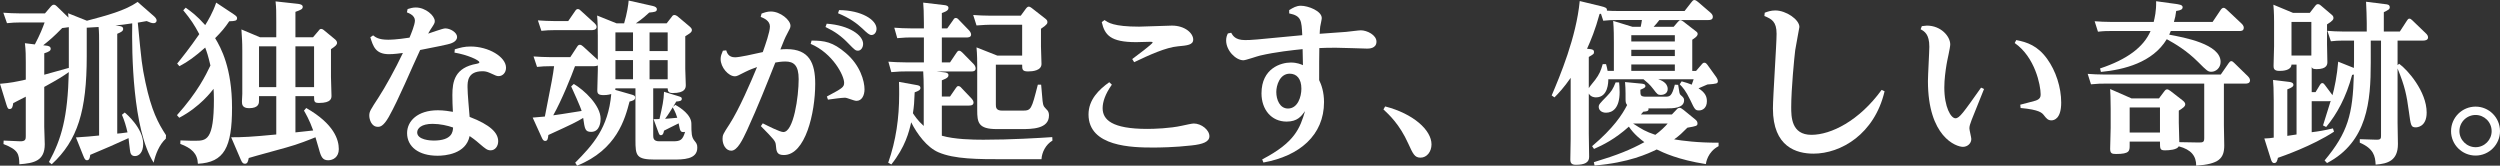
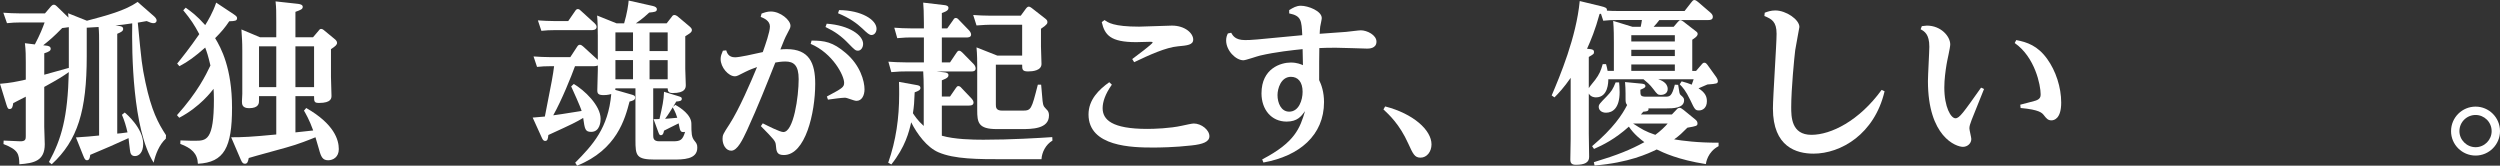
<svg xmlns="http://www.w3.org/2000/svg" enable-background="new 0 0 512.211 33.941" height="33.941" viewBox="0 0 512.211 33.941" width="512.211">
  <rect x="0" y="0" width="512.211" height="33.941" fill="#333333" stroke="none" />
  <g fill="#fff">
    <path d="m17.81 4.247c4.033-1.071 7.852-2.07 10.386-3.854l3.426 2.998c.036.036.464.393.464.821 0 .214-.143.535-.643.535-.357 0-.642-.107-1.392-.428-.893.178-1.106.214-1.82.321.785 8.173.821 8.637 1.57 12.242 1.213 5.71 2.57 8.316 4.211 10.814l-.036.714c-1.32 1.178-2.142 3.248-2.498 4.925-4.319-6.853-4.497-22.521-4.39-28.552-1.677.25-2.213.321-3.426.428l.714.107c.321.036.856.107.856.606 0 .428-.357.643-1.213 1v20.45c.607-.036.75-.071 2.105-.25-.285-1.249-.642-2.463-1.142-3.605l.571-.464c.321.25 3.783 3.212 3.783 6.424 0 1.749-.856 2.499-1.678 2.499-.749 0-.963-.5-1.035-1.25-.071-.571-.286-2.249-.286-2.427-3.533 1.606-3.961 1.785-7.852 3.426-.071.678-.214 1.106-.678 1.106-.286 0-.464-.179-.75-.928l-1.499-3.747c2.427-.179 2.819-.179 4.747-.393v-18.736c0-1.427 0-2.462-.107-3.498-.357.036-2.07.107-2.427.143v5.854c0 11.171-1.856 17.238-7.174 22.128l-.571-.464c2.57-4.711 3.854-9.137 4.069-18.417-1.321.928-1.927 1.321-5.032 3.034v8.173c0 .571.107 3.069.107 3.569 0 3.355-2.106 3.89-5.211 4.104-.036-2.106-.214-2.962-3.248-4.14l.036-.714 3.248.143c1.285.071 1.285-.464 1.285-1.071v-8.066c-1.82.928-1.927.999-2.57 1.32-.107.678-.179 1.213-.75 1.213-.25 0-.393-.071-.643-.892l-1.317-4.281c2.141-.179 3.212-.393 5.282-.857v-3.569c0-1.178 0-2.391-.179-3.89l2.035.25c1.106-2.105 1.57-3.319 1.999-4.497h-5.068c-.821 0-1.606.036-2.641.143l-.75-2.142c1.106.072 2.177.143 3.604.143h4.925l1.249-1.463c.143-.143.321-.321.571-.321s.464.179.606.321l2.392 2.32c-.036-.25-.036-.321-.072-.892zm-3.712 1.32c-.321.036-.892.143-1.356.179-1.784 1.82-2.355 2.284-3.89 3.533l.643.071c.285.036.892.107.892.643 0 .393-.321.606-1.32.928v4.39c.75-.214 4.211-1.178 4.997-1.392l.036.071v-8.423z" />
    <path d="m36.974 28.766c1.535.071 2.677.071 2.998.071 2.32 0 3.854-.071 3.854-8.458 0-1.071-.036-1.606-.071-2.177-.393.5-2.748 3.676-7.031 5.925l-.464-.535c4.14-4.604 5.889-8.138 6.853-10.172-.464-1.999-.713-2.712-1.07-3.676-2.106 1.856-3.462 2.855-5.282 3.819l-.464-.535c.821-1 2.569-3.177 4.532-6.032-.999-1.892-1.749-3.034-3.283-4.89l.5-.535c1.106.785 2.284 1.642 3.998 3.569.535-.856 1.57-2.57 2.249-4.604l3.604 2.391c.535.357.678.536.678.785 0 .571-.464.607-1.606.643-.821 1.249-1.642 2.213-2.891 3.462 1.213 1.999 3.462 6.139 3.462 14.241 0 8.173-1.606 11.207-6.995 11.492-.072-2.106-1.321-3.212-3.605-4.069zm19.63-21.128v-3.141c0-2.141 0-2.784-.143-4.211l4.568.5c.321.036 1 .143 1 .606 0 .5-.428.643-1.499 1.035v5.211h3.605l1.213-1.428c.143-.214.286-.286.464-.286.214 0 .464.179.5.214l2.249 1.856c.179.143.5.428.5.785s-.286.678-1.25 1.285v5.71c0 .607.107 3.426.107 3.819 0 .5 0 1.499-2.57 1.499-1 0-1-.321-1-1.392h-3.819v7.424l3.641-.393c-.821-2.284-1.57-3.498-1.892-4.069l.464-.535c5.746 3.283 6.674 6.531 6.674 8.423 0 1.642-1.178 2.284-2.177 2.284-1.106 0-1.463-.643-1.892-2.284-.179-.678-.5-1.749-.714-2.427-1.142.464-3.498 1.428-5.996 2.106-6.496 1.785-7.209 1.999-7.673 2.142-.143.713-.25 1.178-.785 1.178-.393 0-.571-.214-.856-.857l-1.963-4.568c2.427 0 4.068-.071 9.244-.571v-7.852h-3.534v.928c0 .464 0 1.535-2.035 1.535-1.463 0-1.463-.856-1.463-1.428 0-.25.072-1.285.072-1.499v-8.887c0-1.892-.072-2.499-.179-4.319l3.819 1.606h3.32zm-3.534 1.855v8.352h3.533v-8.352zm11.278 8.352v-8.352h-3.819v8.352z" />
-     <path d="m76.446 7.245c.5.393 1.142.892 3.069.892.286 0 1.678 0 4.39-.428.357-.856 1.106-2.677 1.106-3.498 0-1.035-1.178-1.499-1.642-1.678l.143-.678c.571-.178 1.071-.321 1.677-.321 2.035 0 3.891 1.713 3.891 2.784 0 .428-.107.571-.928 1.82-.214.357-.321.571-.428.75.535-.143 2.962-1.071 3.498-1.071 1.071 0 2.427.856 2.427 1.749 0 1.035-1.356 1.392-1.999 1.535-.999.25-1.32.286-5.567 1.142-1.785 3.783-4.354 10.029-6.424 13.705-1.142 1.999-1.82 2.035-2.249 2.035-1.356 0-1.749-1.606-1.749-2.284 0-.856.214-1.142 1.927-3.783 1.285-1.963 3.426-5.817 4.961-9.065-.571.071-1.784.25-2.855.25-2.748 0-3.248-1.606-3.819-3.462zm16.739 2.855c1.214-.357 1.963-.571 3.248-.571 3.64 0 7.245 2.105 7.245 4.354 0 1.071-.75 1.713-1.499 1.713-.428 0-.535-.072-1.785-.643-.642-.286-1.035-.357-1.535-.357-3.069 0-3.069 2.142-3.069 3.248 0 1.428.321 4.676.428 6.103 4.283 1.642 5.854 3.284 5.854 4.997 0 1.035-.643 1.855-1.535 1.855-.714 0-1.071-.321-2.249-1.32-.964-.856-1.606-1.285-2.07-1.606-.75 3.712-5.068 4.033-6.567 4.033-3.89 0-6.246-1.856-6.246-4.64 0-2.427 2.105-4.675 6.317-4.675 1.213 0 2.427.214 3.069.321-.071-1.142-.107-2.427-.107-3.426 0-2.82.5-5.639 4.997-6.424.179-.036.536-.107.536-.286 0-.464-2.534-1.57-5.104-1.999zm-4.569 15.275c-2.284 0-3.141.928-3.141 1.749 0 1.535 2.712 1.677 3.355 1.677 3.854 0 3.961-1.856 3.997-2.677-1.106-.392-2.676-.749-4.211-.749z" />
    <path d="m133.906 24.412c.571 0 .963 0 1.213-.036.606-2.677.856-3.748.928-5.568l2.927.892c.571.179.714.25.714.536 0 .428-.357.5-1.142.571-.071.107-.393.714-.643 1.071l.464-.393c1.035.571 3.284 2.034 3.284 3.854 0 1.963.036 2.748.607 3.462.464.571.606.785.606 1.463 0 2.427-2.891 2.427-5.104 2.427h-3.569c-3.854 0-3.997-.821-3.997-3.997v-10.6h-4.104c0 .143 0 .179-.036.321l3.105.892c.643.179.964.25.964.678 0 .535-.464.643-1.142.821-.928 3.534-2.57 9.851-10.743 13.134l-.393-.607c3.604-3.64 6.781-7.103 7.388-14.062-.75.214-1.392.214-1.535.214-1.142 0-1.321-.321-1.321-1 0-.643.107-3.569.107-4.176v-.892c-.25.107-.536.143-.785.143h-3.891c-.75 2.07-2.712 6.959-4.461 10.065 1.07-.143 1.57-.214 5.817-.893-.214-.821-1.82-4.318-2.142-5.032l.536-.5c2.141 1.249 5.496 4.39 5.496 7.138 0 .535-.107 2.677-1.927 2.677-1.249 0-1.32-.571-1.642-2.855-1.499.892-2.07 1.178-7.138 3.498-.071.714-.143 1.213-.643 1.213-.393 0-.535-.285-.785-.856l-1.784-3.926c.428-.036 2.141-.179 2.498-.214 1.499-7.566 1.642-8.387 1.892-10.314h-.714c-.999 0-1.856.036-2.784.143l-.714-2.142c1.249.071 2.142.143 3.605.143h3.926l1.428-2.177c.178-.286.357-.357.535-.357.25 0 .428.143.643.321l2.891 2.641c.072.036.072.072.143.143v-4.924c0-1.178-.036-3.141-.143-4.176l3.998 1.606h1.535c.606-2.034.892-3.997.928-4.675l4.925 1.106c.464.107.856.286.856.678 0 .535-.5.571-1.57.678-.535.5-1.285 1.214-2.748 2.213h6.317l1.035-1.32c.179-.286.321-.393.571-.393s.535.214.607.25l2.462 2.07c.357.321.5.5.5.75 0 .464-.393.678-1.356 1.285v6.674c0 .535.107 2.855.107 3.319 0 .607-.107 1.642-2.677 1.642-1 0-1-.5-1.035-.964h-2.962v9.565c0 .571 0 1.285 1.249 1.285h2.855c1.535 0 1.927-.321 2.427-1.927-.964.143-1-.072-1.321-1.749-.464.25-2.57 1.249-2.998 1.499-.071.393-.178.928-.642.928-.286 0-.357-.214-.5-.571zm-17.489-20.094 1.428-2.07c.107-.178.285-.393.535-.393.286 0 .464.179.643.357l2.784 2.534c.143.143.428.428.428.75 0 .678-.785.678-1.071.678h-7.495c-.964 0-1.82.036-2.749.143l-.714-2.141c1.25.071 2.142.143 3.569.143h2.642zm9.672 2.32v3.819h3.605v-3.819zm0 5.675v3.926h3.605v-3.926zm10.707-1.856v-3.819h-3.711v3.819zm0 5.782v-3.926h-3.711v3.926zm-.535 8.102c.321-.036 1.178-.072 2.498-.214-.178-.571-.321-1.035-.928-2.142-.249.392-.963 1.606-1.57 2.356z" />
    <path d="m156.282 25.269c.999.5 3.498 1.785 4.211 1.785 2.105 0 3.141-7.209 3.141-10.85 0-2.819-.999-3.604-2.748-3.604-.785 0-1.642.143-2.034.214-1.82 4.568-3.498 8.851-5.782 13.848-.892 1.892-1.963 4.211-3.248 4.211-1.106 0-1.785-1.214-1.785-2.427 0-.785.143-1.035 1.428-2.998 1.963-3.034 4.39-8.672 5.639-11.706-.571.214-1.356.464-2.355.963-1.463.75-1.785.928-2.177.928-1.321 0-2.927-1.82-2.927-3.534 0-.606.179-1.035.464-1.713l.678-.071c.179.535.464 1.427 1.82 1.427.892 0 3.783-.642 5.675-1.07.535-1.499 1.463-4.14 1.463-5.247 0-1.178-1.25-1.713-1.892-1.963l.178-.678c.571-.214 1.178-.428 1.892-.428 1.963 0 4.033 1.749 4.033 2.926 0 .393-.107.571-.714 1.713-.464.856-.607 1.285-1.356 3.141.321-.036.785-.071 1.285-.071 4.604 0 5.853 2.819 5.853 7.103 0 6.031-2.034 14.597-6.424 14.597-1.463 0-1.535-.75-1.642-2.07-.071-.785-.357-1.106-3.069-3.855zm9.993-16.954c2.677 0 4.354.286 6.995 2.534 2.998 2.534 3.855 5.782 3.855 7.459 0 1.213-.536 2.355-1.642 2.355-.535 0-1.892-.643-2.355-.643-.678 0-2.462.25-3.498.393l-.214-.642c3.141-1.678 3.534-1.892 3.534-2.82 0-1.463-2.32-6.032-6.853-7.959zm3.105-3.461c4.604.321 7.459 2.355 7.459 4.14 0 .714-.428 1.392-1.071 1.392-.464 0-.643-.143-1.892-1.428-1.499-1.57-2.819-2.498-4.747-3.426zm2.535-2.784c4.604.036 7.673 1.999 7.673 3.819 0 .714-.428 1.285-1.035 1.285-.428 0-.856-.357-1.892-1.356-1.07-1-2.534-2.106-4.961-3.105z" />
    <path d="m215.634 28.802c-1.392.821-2.177 2.427-2.249 3.819h-7.566c-5.46 0-10.279 0-13.562-1.427-2.32-1-4.354-3.712-5.568-6.139-.428 1.927-1.213 5.068-4.069 8.637l-.642-.357c1.606-4.533 2.249-9.208 2.249-14.026 0-.571 0-1.82-.036-2.534l3.569.642c.428.072.821.143.821.607 0 .428-.393.606-1.178.892-.071 1.999-.143 2.891-.357 4.283.286.429 1 1.535 2.213 2.605v-7.316c0-1.82-.036-2.641-.107-3.854h-3.748c-.5 0-1.285 0-2.784.143l-.606-2.141c1.035.071 2.177.143 3.604.143h3.676v-5.106h-2.677c-.5 0-1.285 0-2.784.143l-.607-2.142c1.035.072 2.177.143 3.604.143h2.463v-1.106c0-2.213-.071-3.248-.143-4.176l4.283.5c.393.036.892.143.892.571 0 .321-.107.642-1.356 1.071v3.141h1.106l1.214-1.713c.143-.25.285-.428.535-.428s.464.179.607.357l2.141 2.213c.071.071.393.464.393.821 0 .607-.642.607-.963.607h-5.032v5.104h1.677l1.32-1.963c.143-.214.286-.428.536-.428s.5.214.643.357l2.32 2.355c.178.178.428.535.428.892 0 .643-.571.643-.821.643h-7.245l1.606.178c.393.036.892.143.892.571 0 .286-.071.607-1.356 1.071v3.319h1.677l1.178-1.713c.179-.25.286-.428.535-.428.25 0 .5.214.607.357l2.106 2.213c.036.036.393.428.393.785 0 .642-.643.642-1 .642h-5.496v6.175c2.605.75 6.281.821 8.494.821 5.639 0 11.528-.357 14.133-.536zm-11.599-7.424c0 .571 0 1.285 1.285 1.285h4.104c1.856 0 1.892-.143 3.212-5.318h.678c.286 3.533.321 3.926.535 4.39.072.178.714.821.821.963.178.286.25.571.25.964 0 2.784-3.569 2.784-5.675 2.784h-5.032c-3.783 0-3.997-1.356-3.997-3.89v-9.244c0-.429 0-2.177-.143-3.605l4.247 1.677h5.104v-6.316h-6.567c-.5 0-1.285.036-2.784.143l-.678-2.141c1.035.071 2.142.143 3.605.143h6.139l1.071-1.463c.25-.321.428-.393.571-.393.214 0 .464.179.607.286l2.748 2.142c.214.178.464.356.464.713 0 .25 0 .536-1.32 1.392v3.676c0 .535.107 3.034.107 3.533 0 1.356-1.784 1.535-2.748 1.535-1.213 0-1.213-.428-1.213-1.392h-5.389v8.136z" />
    <path d="m227.803 17.345c-1.392 1.963-1.891 3.569-1.891 4.818 0 2.355 1.891 4.247 9.137 4.247 1.427 0 4.64-.107 7.066-.643.821-.178 2.106-.464 2.463-.464 1.57 0 3.212 1.321 3.212 2.605 0 1.142-1.32 1.642-3.676 1.892-3.426.393-6.674.428-7.852.428-4.247 0-13.241-.143-13.241-6.781 0-3.034 2.142-5.104 4.247-6.603zm-1.499-13.241c.678.5 1.82 1.356 7.066 1.356 1.071 0 5.782-.214 6.746-.214 2.677 0 4.354 1.57 4.354 2.855 0 1.106-1.213 1.213-3.141 1.392-2.427.214-5.817 1.749-8.958 3.248l-.393-.643c.857-.642 4.176-3.105 4.176-3.391 0-.143-.214-.143-.535-.143-.464 0-2.462.071-2.855.071-5.247 0-6.424-1.463-7.031-4.104z" />
-     <path d="m258.603 32.656c6.746-3.498 7.745-6.424 8.78-9.886-.785 1.071-1.57 2.142-3.783 2.142-3.105 0-5.14-2.462-5.14-5.782 0-5.14 3.998-6.317 5.996-6.317 1.285 0 2.07.357 2.499.536-.036-1.071-.036-2.177-.071-3.284-2.035.214-5.497.571-8.708 1.32-.536.107-2.927.964-3.426.964-1.535 0-3.534-1.963-3.534-4.069 0-.642.179-1.071.357-1.427l.678-.143c.321.571.821 1.499 2.82 1.499 1.32 0 1.463 0 11.742-1-.143-2.998-.178-3.961-2.677-4.461v-.678c.821-.5 1.463-.892 2.392-.892 1.499 0 4.283 1.07 4.283 2.534 0 .286-.286 1.499-.321 1.749-.071.464-.071 1-.107 1.463 4.14-.286 4.604-.321 5.425-.393.464-.036 2.57-.321 2.998-.321 1.285 0 3.212.963 3.212 2.32 0 1.428-1.535 1.428-1.927 1.428-.178 0-5.46-.179-6.46-.179-1.535 0-2.462.036-3.319.071-.036 2.07-.036 3.034-.036 6.567.464.928.999 2.462.999 4.497 0 6.781-5.032 11.064-12.42 12.385zm5.282-10.421c1.999 0 2.748-2.391 2.748-4.069 0-2.034-.964-3.069-2.391-3.069-2.035 0-2.749 2.392-2.749 3.748 0 1.57.714 3.39 2.392 3.39z" />
+     <path d="m258.603 32.656c6.746-3.498 7.745-6.424 8.78-9.886-.785 1.071-1.57 2.142-3.783 2.142-3.105 0-5.14-2.462-5.14-5.782 0-5.14 3.998-6.317 5.996-6.317 1.285 0 2.07.357 2.499.536-.036-1.071-.036-2.177-.071-3.284-2.035.214-5.497.571-8.708 1.32-.536.107-2.927.964-3.426.964-1.535 0-3.534-1.963-3.534-4.069 0-.642.179-1.071.357-1.427l.678-.143c.321.571.821 1.499 2.82 1.499 1.32 0 1.463 0 11.742-1-.143-2.998-.178-3.961-2.677-4.461v-.678c.821-.5 1.463-.892 2.392-.892 1.499 0 4.283 1.07 4.283 2.534 0 .286-.286 1.499-.321 1.749-.071.464-.071 1-.107 1.463 4.14-.286 4.604-.321 5.425-.393.464-.036 2.57-.321 2.998-.321 1.285 0 3.212.963 3.212 2.32 0 1.428-1.535 1.428-1.927 1.428-.178 0-5.46-.179-6.46-.179-1.535 0-2.462.036-3.319.071-.036 2.07-.036 3.034-.036 6.567.464.928.999 2.462.999 4.497 0 6.781-5.032 11.064-12.42 12.385m5.282-10.421c1.999 0 2.748-2.391 2.748-4.069 0-2.034-.964-3.069-2.391-3.069-2.035 0-2.749 2.392-2.749 3.748 0 1.57.714 3.39 2.392 3.39z" />
    <path d="m283.799 21.807c5.71 1.463 9.494 4.818 9.494 7.78 0 1.463-.928 2.712-2.249 2.712-1.213 0-1.534-.75-2.534-2.926-1.749-3.891-3.926-5.889-5.068-6.96z" />
    <path d="m348.611 13.241c.286-.357.429-.393.606-.393.286 0 .465.25.607.428l1.82 2.534c.106.143.321.535.321.785 0 .536-.215.571-2.142.714-.179.071-1.535.678-1.82.785 1.392.892 1.713 1.713 1.713 2.641 0 1.356-.856 1.892-1.606 1.892-.785 0-.892-.214-1.784-2.106-.964-1.999-1.605-2.677-2.177-3.248l.393-.607c.928.25 1.463.428 2.07.678.143-.393.285-.785.393-1.106h-7.281c.571.179 1.963.678 1.963 1.999 0 .964-.893 1.214-1.392 1.214-.643 0-.785-.179-1.535-1.178-.749-1-1.356-1.463-2.034-2.035h-7.209c0 .536 0 3.712-2.534 3.712-.143 0-1.035 0-1.464-.785v8.208c0 .75.071 4.104.071 4.783 0 1.142-.928 1.606-2.712 1.606-.893 0-1.143-.357-1.143-1.106 0-.678.071-3.569.071-4.176v-12.527c-1.392 1.999-2.498 3.177-3.318 3.998l-.571-.393c1.678-3.961 5.032-11.885 5.746-19.344l4.283 1.035c.999.25 1.355.357 1.284.928.928.071 1.393.071 2.105.071h13.812l1.392-1.784c.18-.25.359-.464.609-.464.285 0 .606.285.785.428l2.534 2.177c.356.321.464.571.464.857 0 .642-.679.642-.893.642h-10.064c-.429.571-.606.785-1.178 1.392h4.104l.856-1c.25-.285.393-.357.535-.357.214 0 .464.179.571.25l2.534 1.963c.285.214.428.321.428.607 0 .5-.749.928-1.106 1.178v6.389h.785zm-19.559-.107c.144.5.215.785.321 1.392h1.285v-5.746c0-1.035 0-2.927-.143-4.497l3.962 1.213h1.677c.107-.464.179-.928.25-1.392h-5.175c-1.178 0-1.642.036-2.748.143l-.464-1.428-.286.036c-.892 3.284-1.784 5.389-2.569 7.138l.678.071c.535.071.75.214.75.571 0 .428-.107.464-1.071 1.035v6.389c.144-.286 1.106-1.428 1.321-1.713.82-1.106 1.142-1.82 1.534-3.212zm14.419 9.351c.144-.179.357-.393.679-.393.214 0 .499.214.785.428l2.319 1.892c.25.214.536.428.536.856 0 .535-.215.571-2.07.892-1.035 1.035-1.606 1.606-2.713 2.392 1.678.285 4.961.713 9.102.678v.714c-2.249 1.178-2.57 3.391-2.605 3.676-5.711-.892-8.744-2.355-10.064-2.998-1.785.856-5.711 2.712-12.742 3.284l-.143-.678c4.961-1.499 7.531-2.57 10.351-4.104-.785-.571-2.142-1.642-3.177-3.176-2.855 2.569-5.354 3.783-7.138 4.568l-.393-.571c4.39-3.712 6.174-6.46 7.174-8.423-.321-.464-.321-.571-.321-1.57v-.785c0-.643-.036-1.713-.107-2.355l3.354.321c.321.036.821.071.821.5 0 .178 0 .357-1.035.75 0 1.213 0 1.428 1.285 1.428h3.712c1.035 0 1.428 0 2.069-2.463l.679.036c.25 1.678.285 1.892.5 2.07.678.571.713.75.713 1.106 0 1.642-2.391 1.642-3.533 1.642h-3.783c.215.643-.606.643-1.034.678-.25.285-.286.357-.5.571h6.353zm-11.742-5.604c.036.321.107 1.071.107 1.999 0 3.212-1.392 4.211-2.784 4.211-.999 0-1.498-.606-1.498-1.178 0-.5.178-.678 1.642-2.177.963-.999 1.284-1.499 1.82-2.855zm2.499-9.672v1.285h8.922v-1.285zm0 2.998v1.285h8.922v-1.285zm0 2.998v1.321h8.922v-1.321zm.356 12.099c1.82 1.178 2.534 1.642 4.568 2.32 1.035-.75 2.034-1.713 2.534-2.32z" />
    <path d="m361.566 2.605c.571-.214 1.249-.464 2.177-.464 2.178 0 4.926 1.856 4.926 3.391 0 .107-.75 3.998-.856 4.747-.179 1.392-.821 7.995-.821 11.635 0 1.963 0 5.71 4.14 5.71 3.998 0 9.779-2.855 14.384-9.208l.606.286c-2.07 8.815-8.994 12.777-14.562 12.777-3.462 0-8.315-1.356-8.315-9.244 0-2.427.749-13.134.749-15.311 0-2.499-.999-3.034-2.498-3.641z" />
    <path d="m393.757 5.354c.25-.036.893-.107 1.035-.107 2.891 0 4.782 2.213 4.782 3.854 0 .678-.678 3.498-.749 4.069-.214 1.285-.464 3.105-.464 4.747 0 4.068 1.356 6.317 2.284 6.317.82 0 1.605-1.142 5.246-6.281l.607.285c-.393 1-2.178 5.425-2.534 6.317-.321.856-.464 1.285-.464 1.749 0 .357.393 1.856.393 2.177 0 .928-.821 1.606-1.714 1.606-1.392 0-7.174-2.035-7.174-13.491 0-1.142.286-6.032.286-7.031 0-2.57-.999-3.141-1.785-3.569zm20.165 16.096c.5-.143 2.677-.678 3.105-.821 1.035-.321 1.07-.893 1.07-1.321 0-1.82-1.142-7.602-5.317-10.493l.321-.607c2.213.428 4.39 1.142 6.353 3.89 1.749 2.427 2.855 5.782 2.855 8.923 0 3.319-1.464 3.64-1.999 3.64-.714 0-1.035-.393-1.534-1.035-.393-.5-.893-1.142-4.783-1.499z" />
-     <path d="m443.438 18.702c.214-.286.356-.393.571-.393.178 0 .32.071.678.321l2.392 1.856c.249.214.642.464.642.893s-.499.785-1.32 1.285v2.463c0 .642.107 3.426.107 3.997l3.997.071c.856 0 1.106-.071 1.106-.892v-11.172h-20.344c-.785 0-1.428 0-2.854.143l-.679-2.142c1.035.072 2.142.143 3.569.143h23.698l1.606-2.32c.178-.25.32-.429.57-.429.215 0 .393.214.571.357l2.855 2.784c.035.036.393.393.393.785 0 .678-.679.678-.999.678h-4.354v8.565c0 .643.071 3.498.071 4.104 0 2.677-1.106 3.819-5.746 4.14 0-1.963-.999-3.284-3.569-3.962-.356.714-1.963.821-2.819.821-1.035 0-1.035-.285-1.035-1.784h-6.21v.75c0 1.142 0 1.784-2.784 1.784-.892 0-1.213-.143-1.213-1.07 0-.678.106-3.676.106-4.283v-3.926c0-1.856-.071-3.604-.106-4.033l4.39 1.928h5.604zm2.712-17.846c.964.143 1.035.428 1.035.606 0 .464-.356.643-1.32.785-.107.893-.214 1.392-.464 2.249h7.923l1.678-2.498c.214-.286.393-.393.571-.393.214 0 .356.107.643.357l3.069 2.891c.035.036.428.393.428.821 0 .678-.571.678-.856.678h-14.098c-.071.214-.214.5-.321.75 3.069.571 10.528 1.927 10.528 5.568 0 1.285-.999 2.034-1.892 2.034-.714 0-.928-.214-2.712-1.999-2.392-2.391-4.747-3.748-6.425-4.675-2.891 4.782-8.744 6.246-13.49 6.709l-.179-.714c5.496-1.82 8.923-4.354 10.351-7.673h-7.995c-.785 0-1.57 0-2.784.143l-.678-2.142c.999.071 2.142.143 3.569.143h8.529c.215-.928.536-2.141.5-4.247zm-3.605 21.165h-6.21v5.14h6.21z" />
-     <path d="m473.631 27.089c1.463-.179 2.533-.357 4.354-.785l.215.678c-4.462 2.927-10.564 5.033-11.492 5.354-.107.464-.215 1.071-.75 1.071-.393 0-.535-.285-.714-.856l-1.32-4.176c.643 0 1.57-.107 1.927-.178v-7.638c0-2.213-.071-3.355-.143-4.176l3.284.393c.249.036.892.107.892.606 0 .321-.285.571-1.249.928v9.529l1.892-.286v-14.312h-1.035c-.071 1.25-1.892 1.285-2.498 1.285-1.071 0-1.178-.5-1.178-1 0-.678.106-3.498.106-4.069v-4.925c0-2.07-.106-3.033-.143-3.569l4.033 1.677h3.427l1.106-1.427c.249-.321.393-.357.57-.357.215 0 .429.107.607.286l2.141 1.82c.215.179.429.357.429.714 0 .25-.071.571-1.32 1.321v4.068c0 .571.071 3.069.071 3.605 0 .464 0 1.499-2.249 1.499-.82 0-.928-.286-.963-.464v5.175h.785l.892-1.463c.179-.285.321-.393.5-.393.214 0 .321.143.5.357l1.463 1.963c.036.072.071.072.107.179.393-1.321.963-4.104 1.178-6.888l3.212 1.285c0-.214.036-1.071.036-1.249v-4.356h-2.249c-.893 0-1.606.036-2.498.143l-.714-2.142c.964.071 1.927.143 3.212.143h4.854v-1.712c0-1.499-.071-2.641-.143-4.39l3.997.5c.393.036.857.107.857.606 0 .429-.215.536-1.214 1.035v3.962h3.283l1.464-2.249c.143-.214.25-.393.499-.393.179 0 .357.107.571.321l2.855 2.749c.179.178.393.428.393.785 0 .606-.75.642-.999.642h-5.247v5.033l.321-.286c1.713 1.213 5.64 5.675 5.64 9.993 0 2.998-2.035 3.034-2.213 3.034-1 0-1.035-.321-1.428-3.212-.464-3.391-.785-5.104-2.32-8.852v11.171c0 .678.071 3.712.071 4.318 0 3.391-2.069 4.033-4.568 4.211-.071-1.713-.393-3.283-3.247-4.497v-.714l3.391.107c.963.036.963-.321.963-.857v-19.449h-2.105v4.533c0 7.816-.643 16.204-8.958 20.558l-.5-.535c4.782-5.71 5.782-9.494 5.996-17.595-.143 0-.179.036-.357.071-1.213 4.568-3.141 8.066-5.317 10.671l-.643-.321c.25-.821 1.356-4.318 1.57-5.032-.214.071-.321.071-.499.071h-3.391zm-.071-22.592h-4.069v6.888h4.069z" />
    <path d="m512.211 26.875c0 2.748-2.248 4.997-4.997 4.997-2.783 0-5.032-2.249-5.032-4.997 0-2.819 2.284-5.032 5.032-5.032 2.713-.001 4.997 2.212 4.997 5.032zm-8.315 0c0 1.785 1.499 3.284 3.318 3.284 1.82 0 3.284-1.499 3.284-3.284 0-1.892-1.535-3.319-3.284-3.319-1.784-.001-3.318 1.427-3.318 3.319z" />
  </g>
</svg>